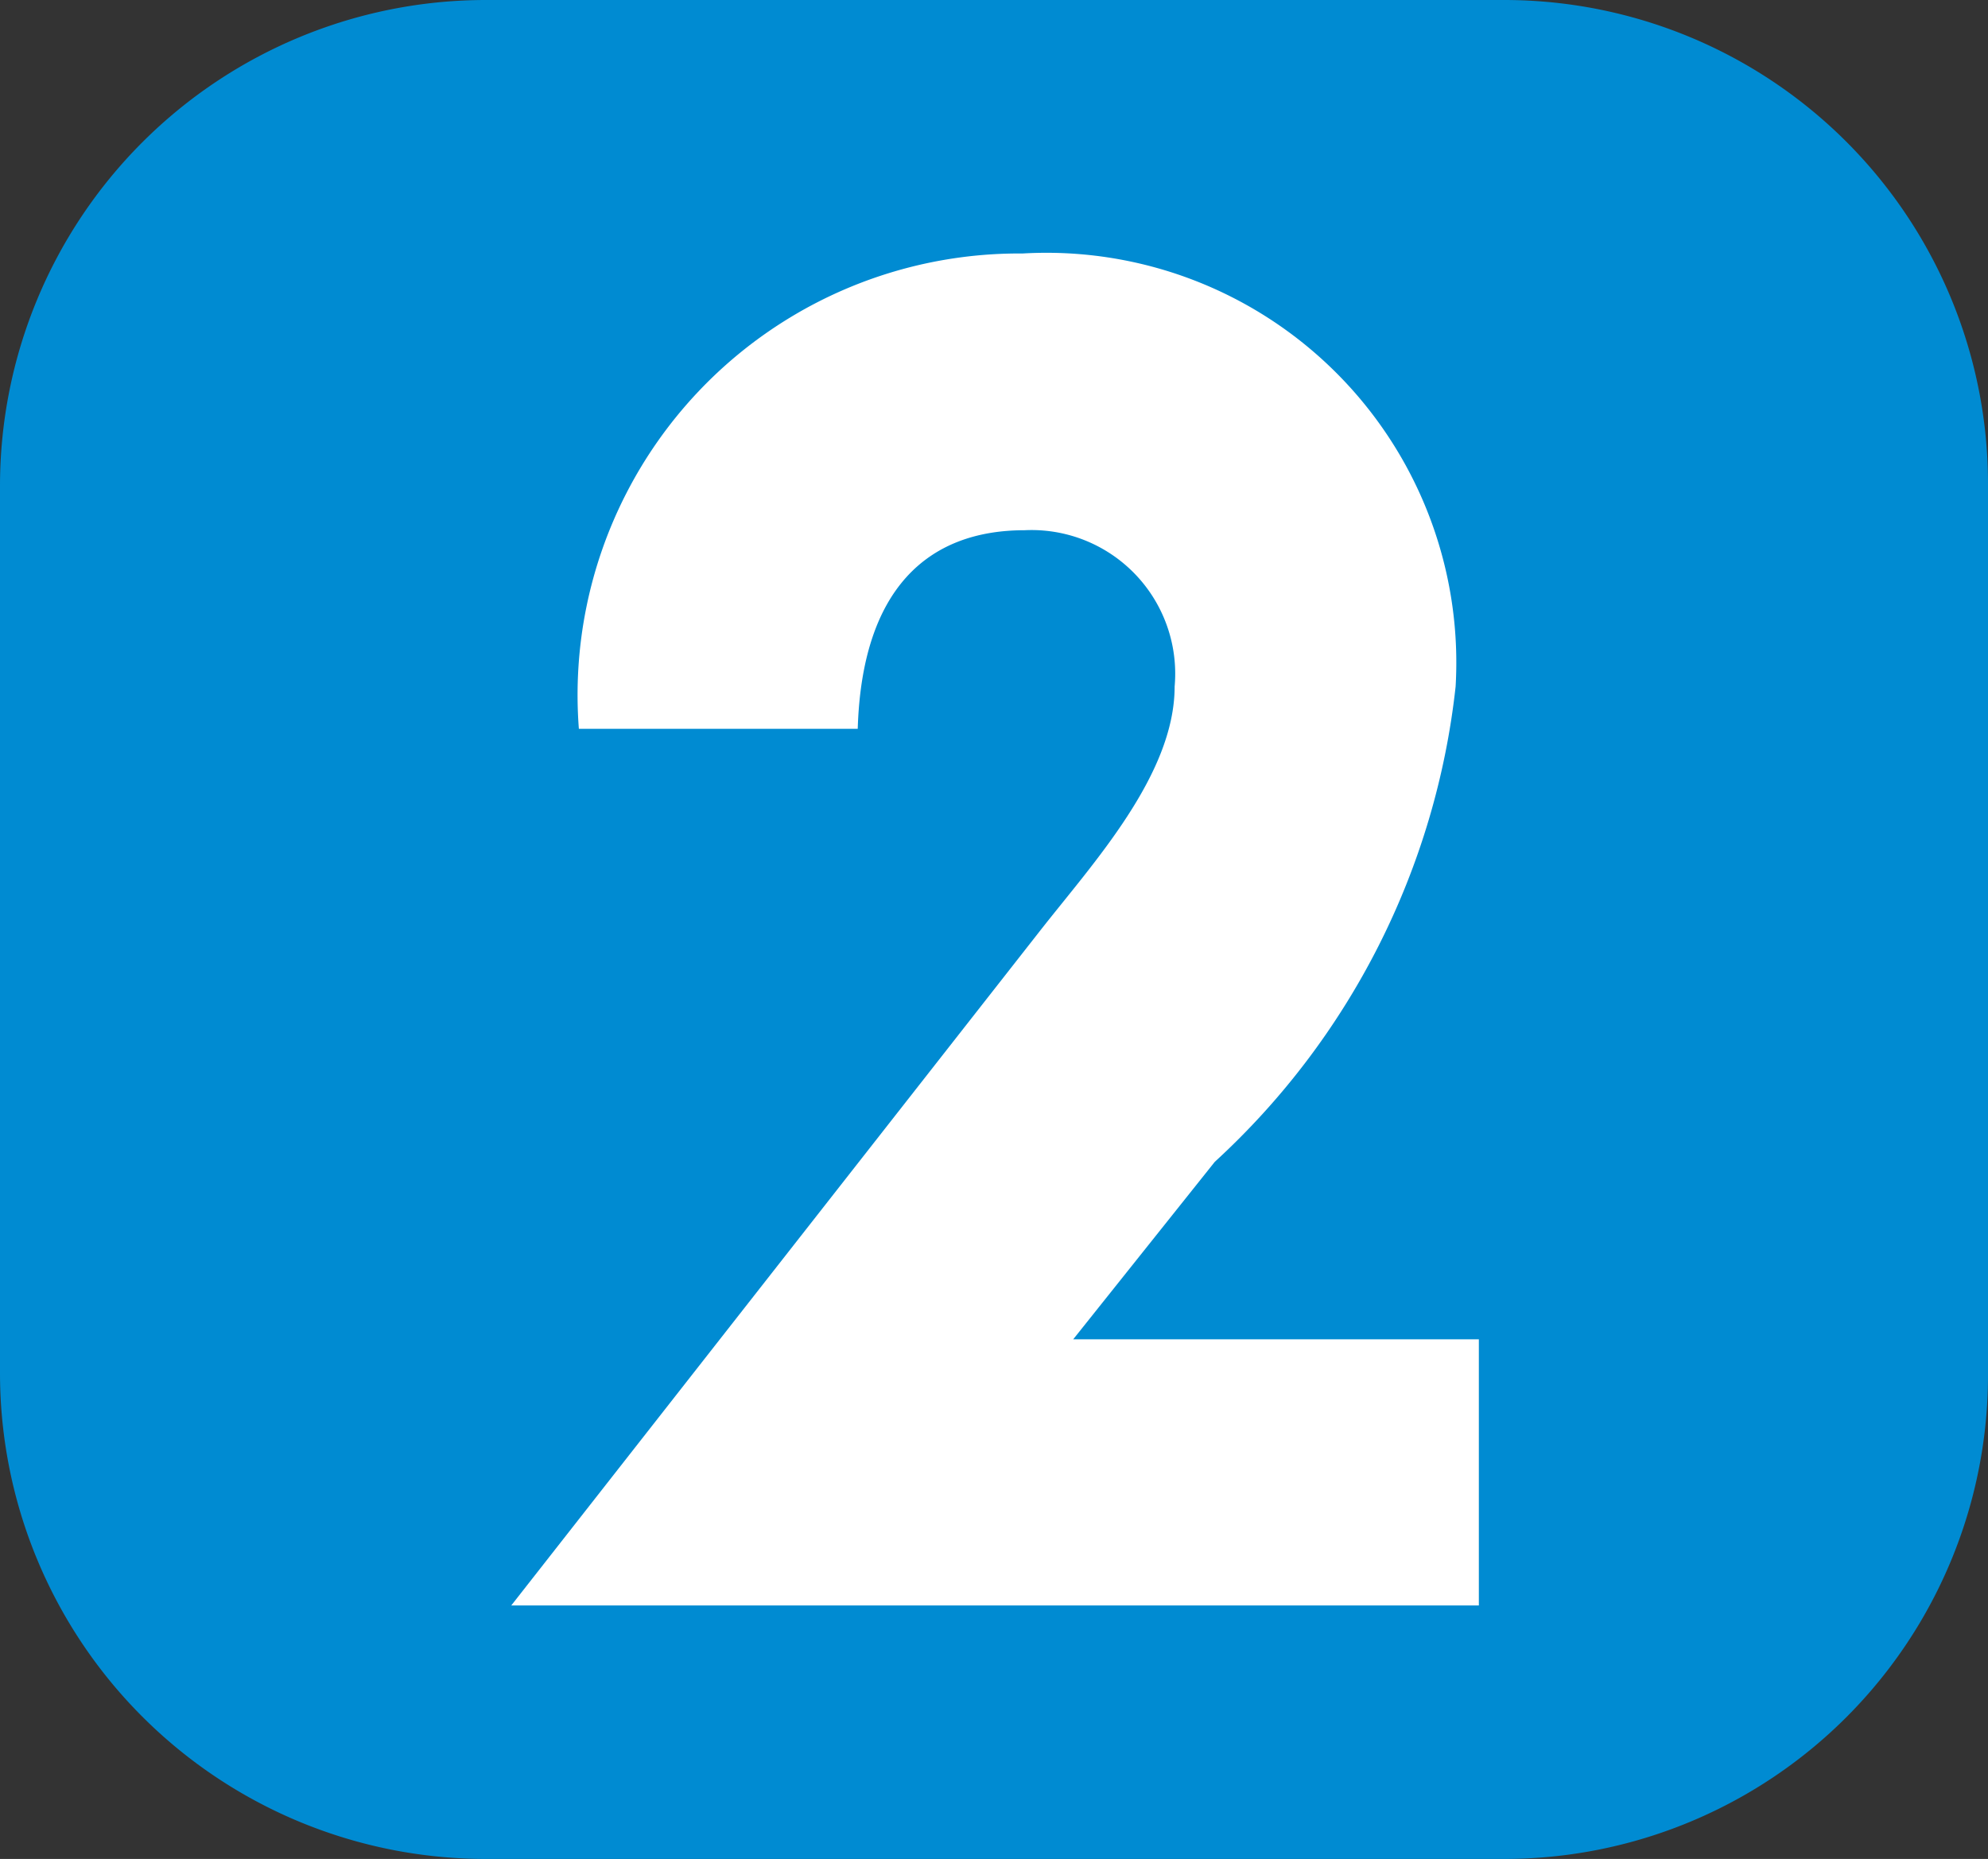
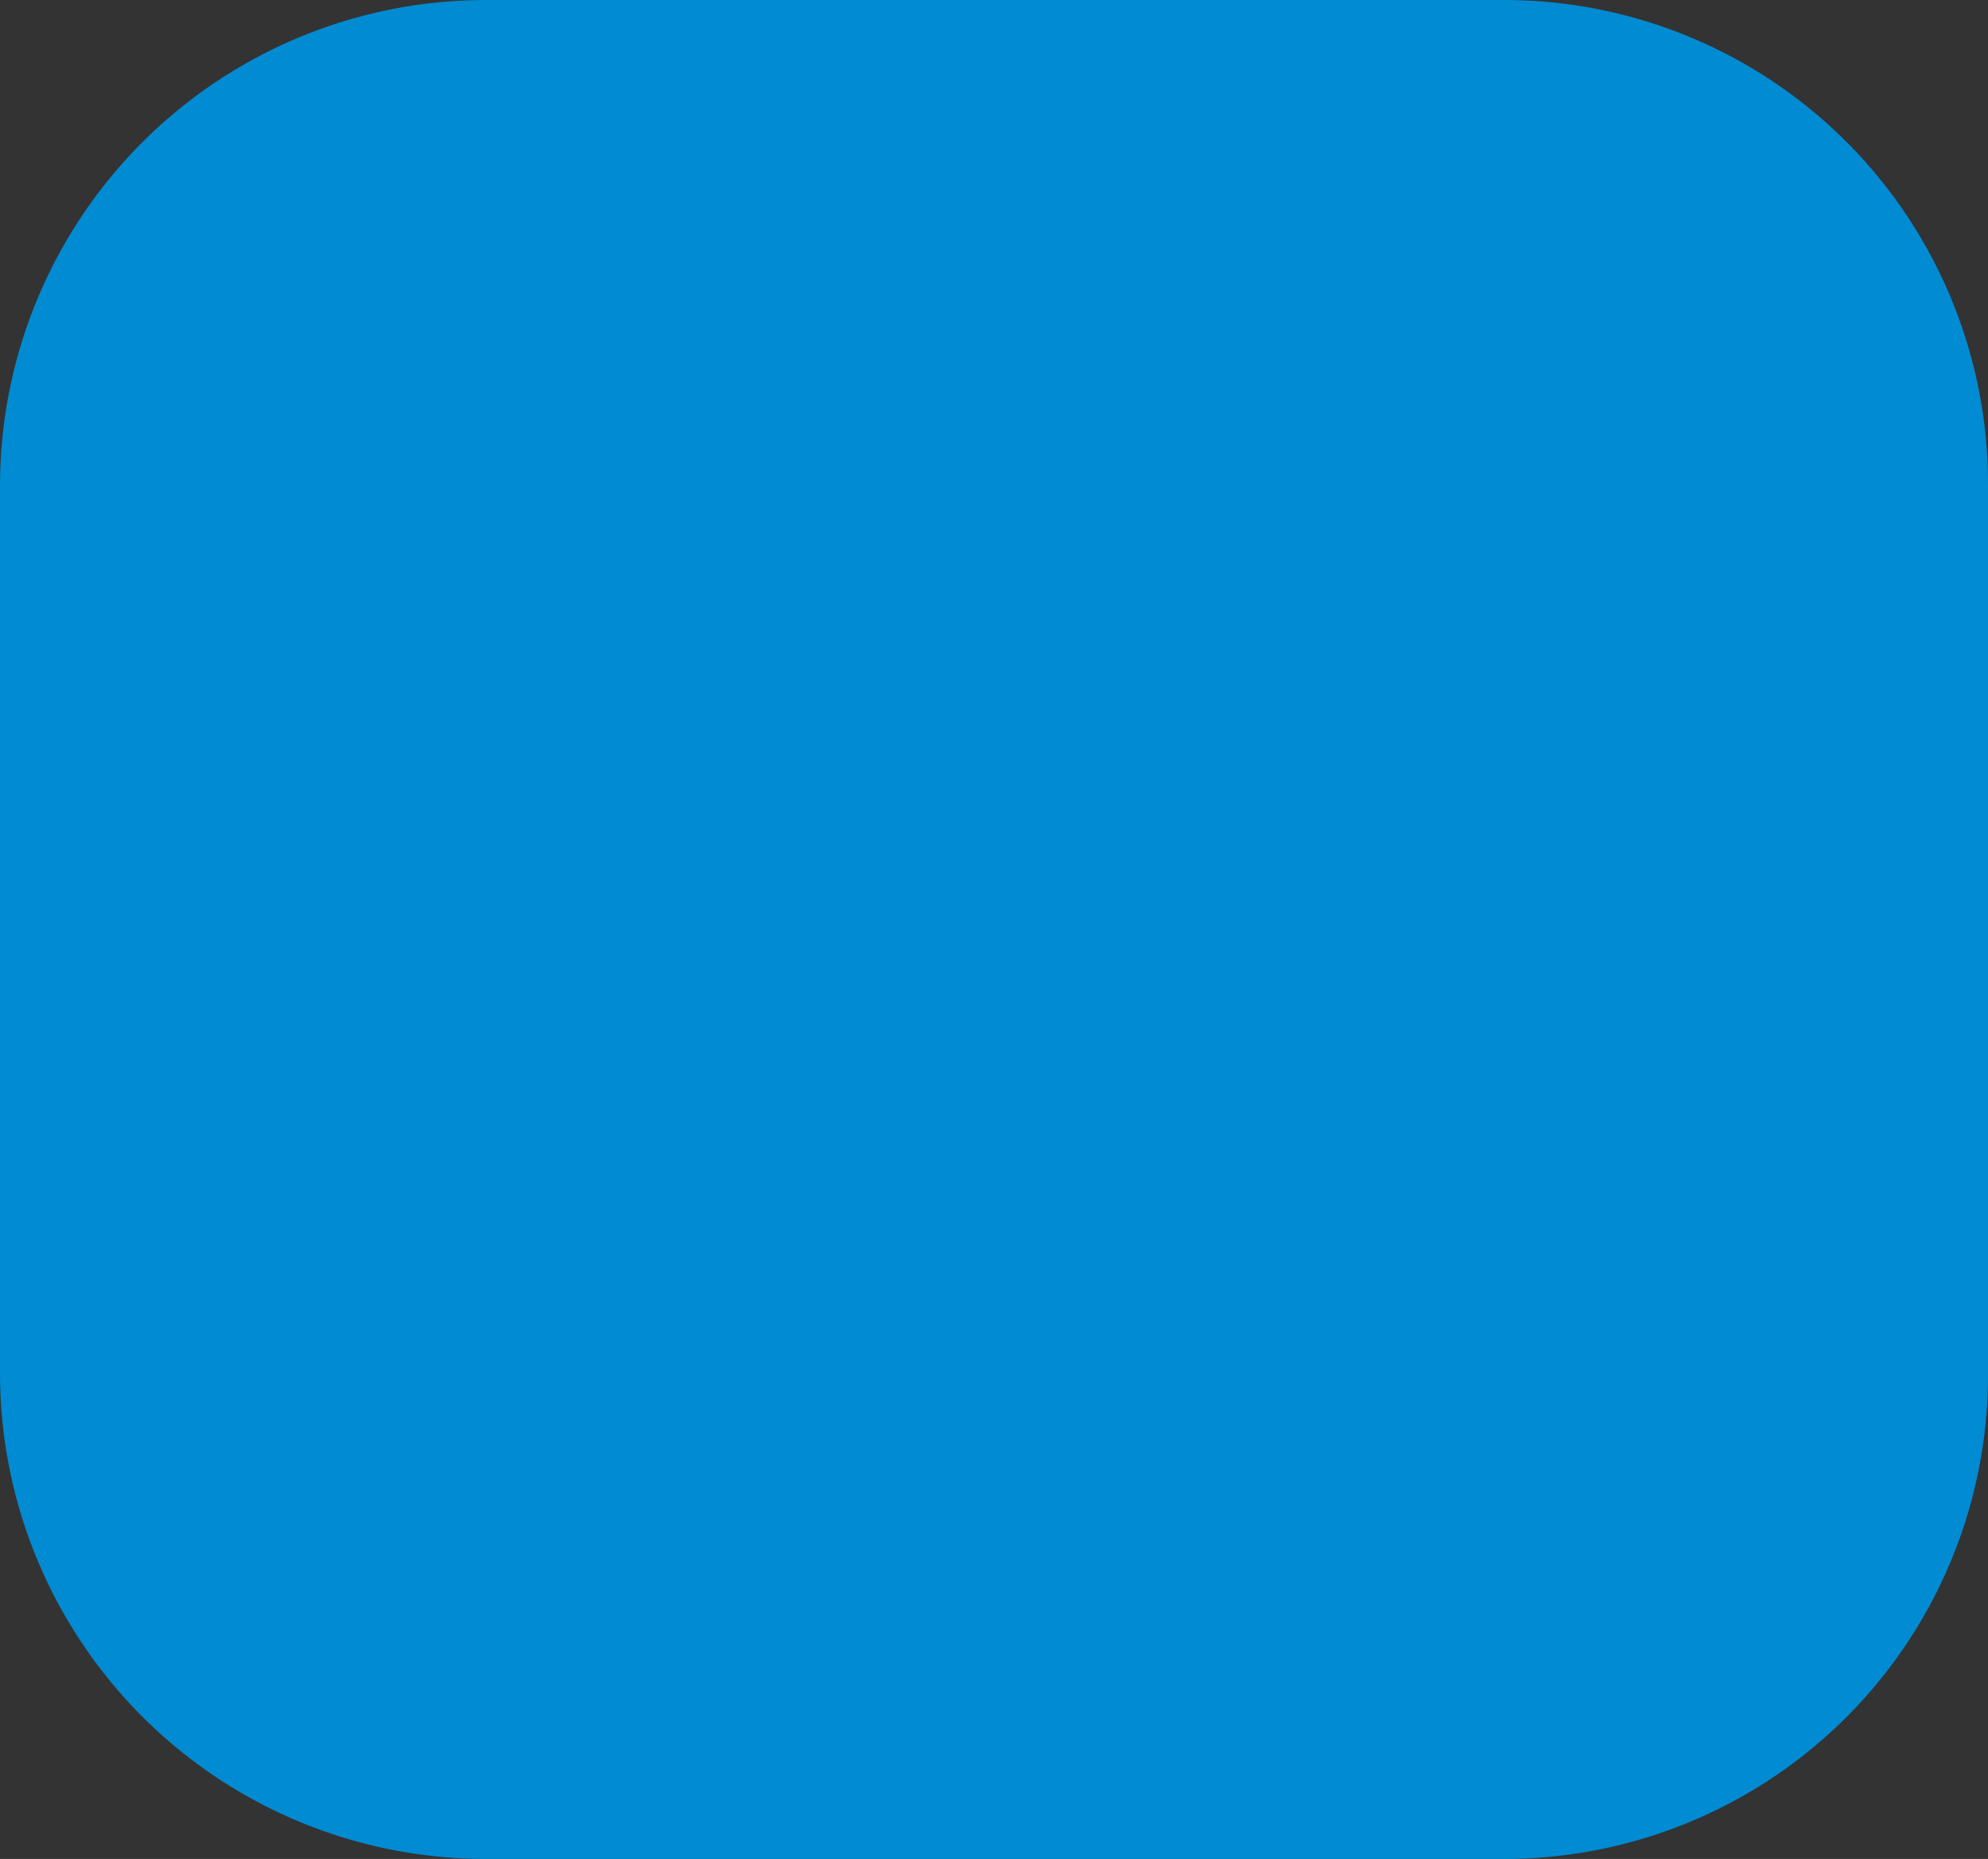
<svg xmlns="http://www.w3.org/2000/svg" viewBox="0 0 9.41 8.8">
  <rect x="0" y="0" width="9.41" height="8.8" fill="#333333" stroke="none" />
  <defs>
    <style>.cls-1{fill:#008bd2;}.cls-2{fill:#fff;}</style>
  </defs>
  <g id="Calque_2" data-name="Calque 2">
    <g id="Calque_1-2" data-name="Calque 1">
      <path class="cls-1" d="M7.12,8.8H2.3A2.3,2.3,0,0,1,0,6.5V2.3A2.3,2.3,0,0,1,2.3,0H7.12A2.29,2.29,0,0,1,9.41,2.3V6.5A2.29,2.29,0,0,1,7.12,8.8" />
-       <path class="cls-2" d="M2.42,7.6l2.5-3.19c.25-.32.64-.74.64-1.16a.68.68,0,0,0-.71-.74c-.46,0-.77.28-.79.94H2.74A2.09,2.09,0,0,1,4.84,1.2,1.94,1.94,0,0,1,6.89,3.25,3.58,3.58,0,0,1,5.75,5.5l-.67.84H7V7.6Z" />
    </g>
  </g>
</svg>